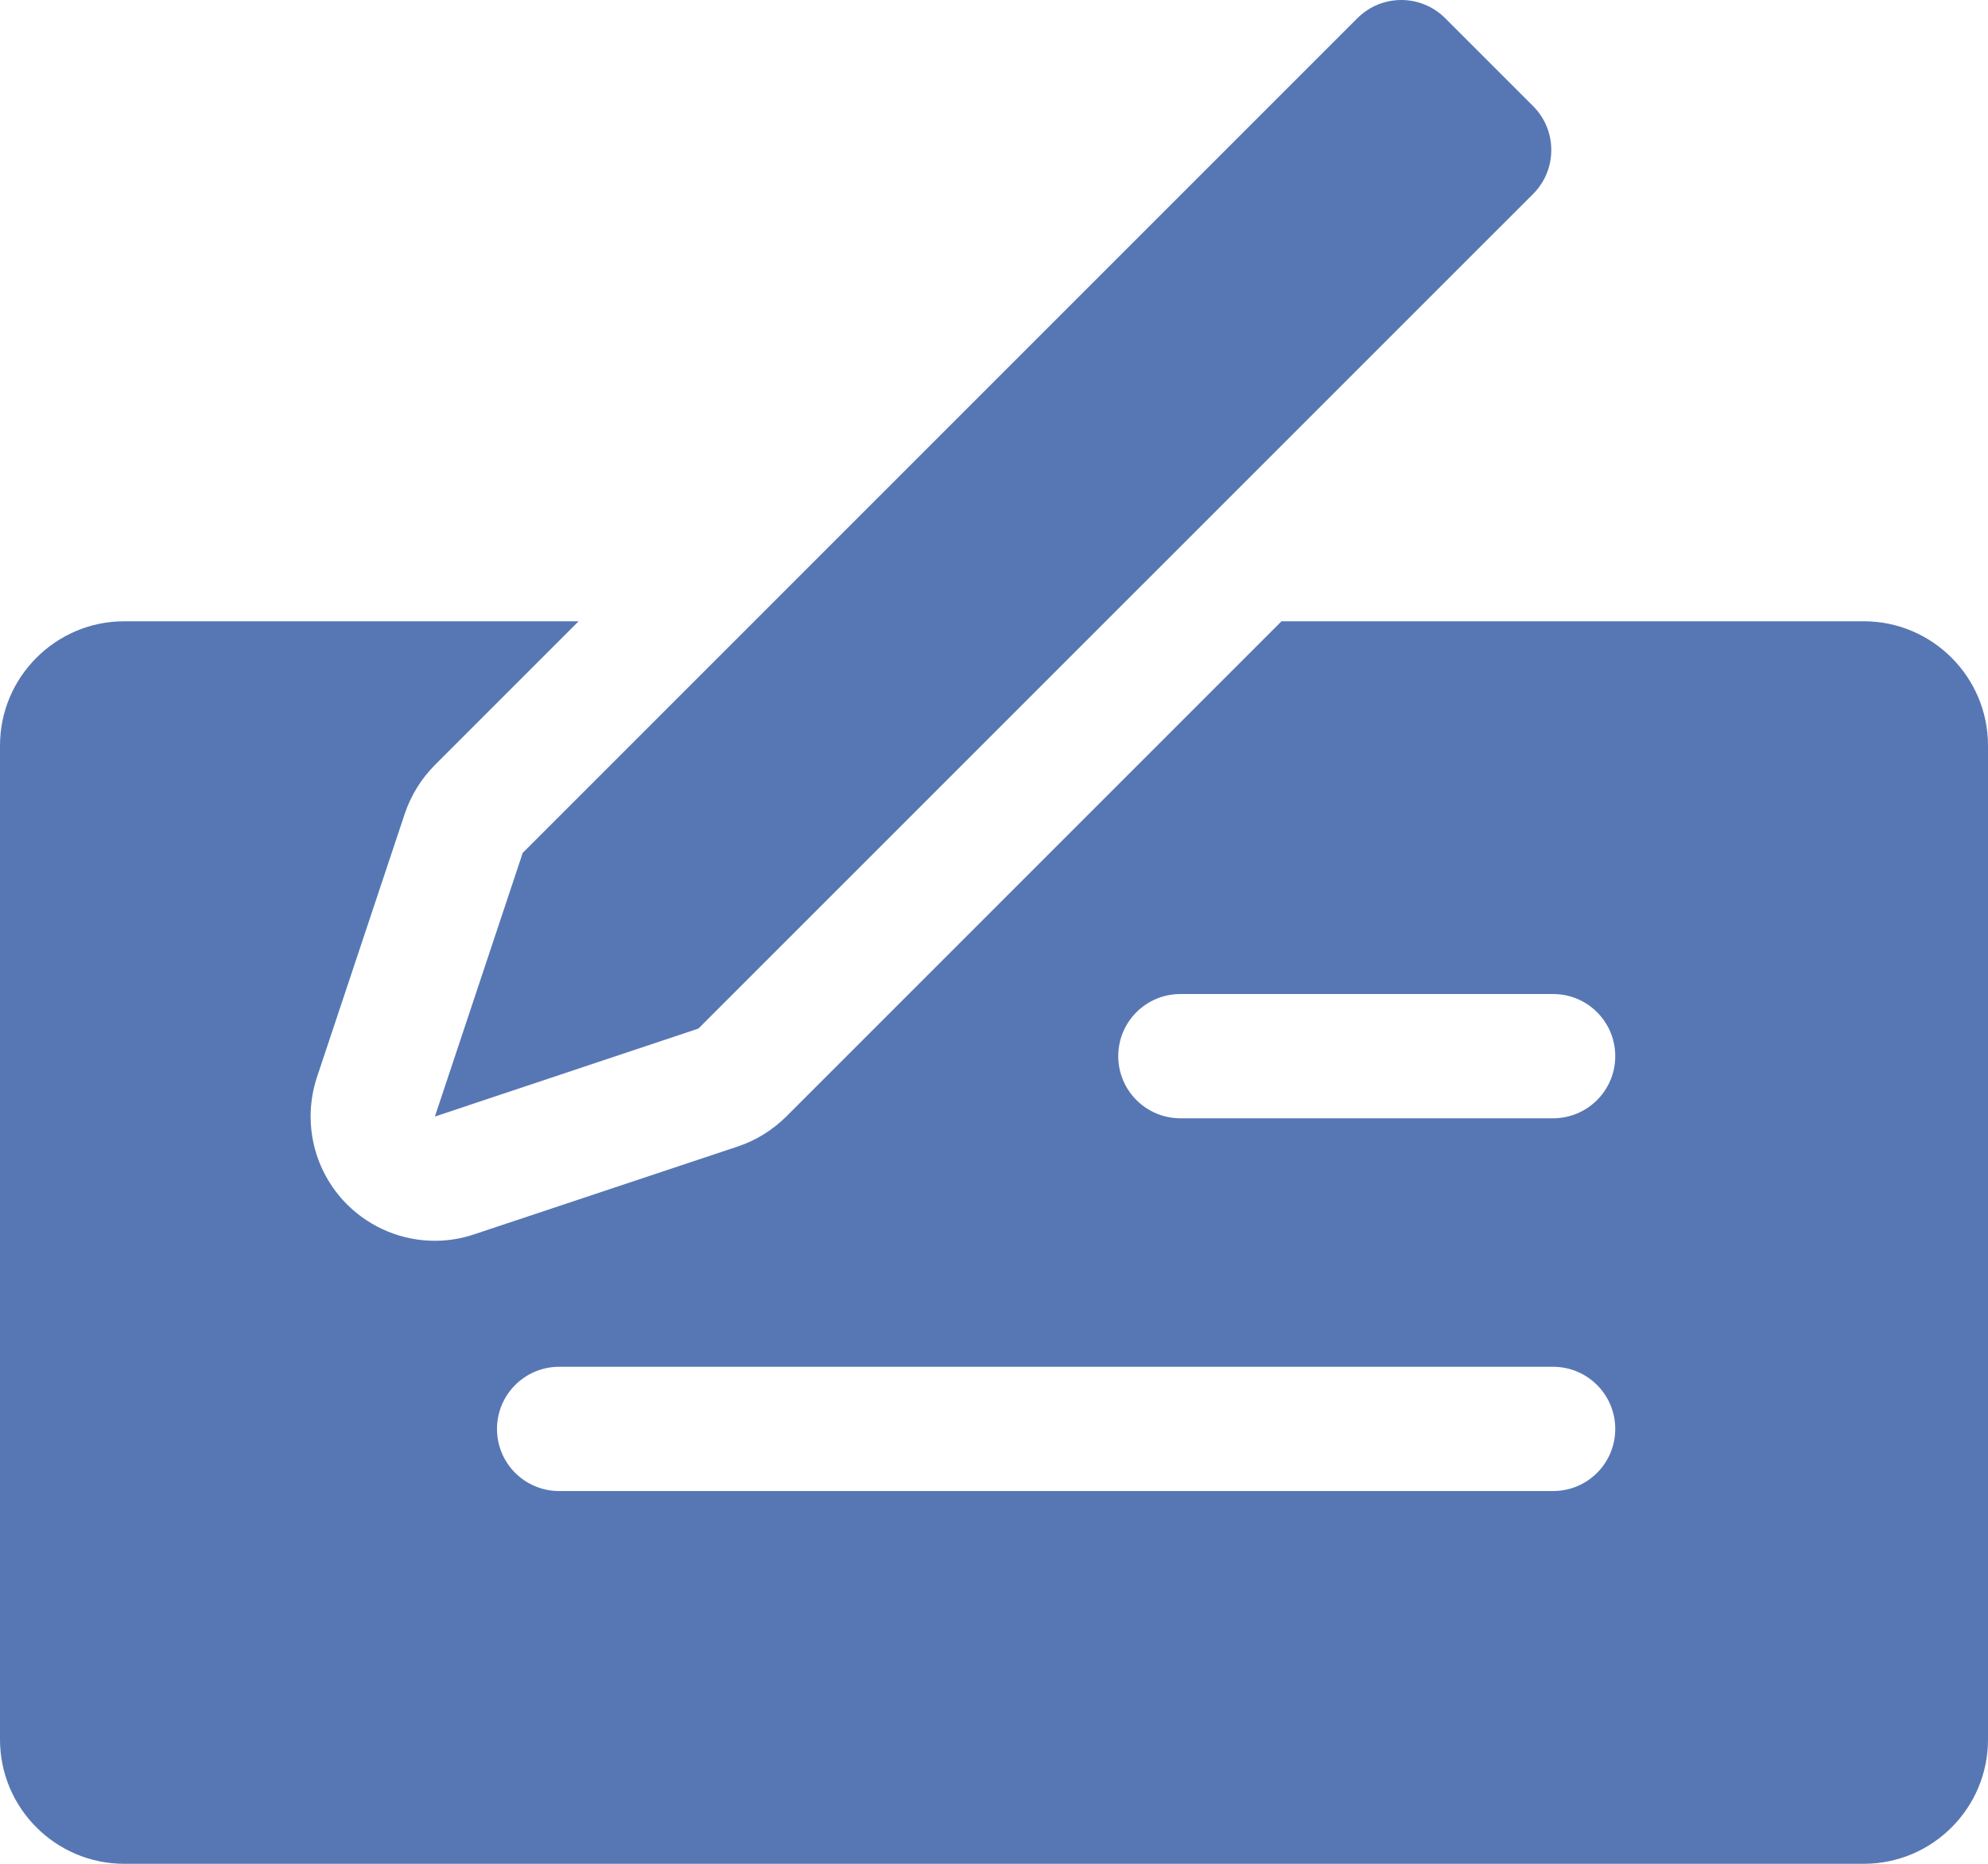
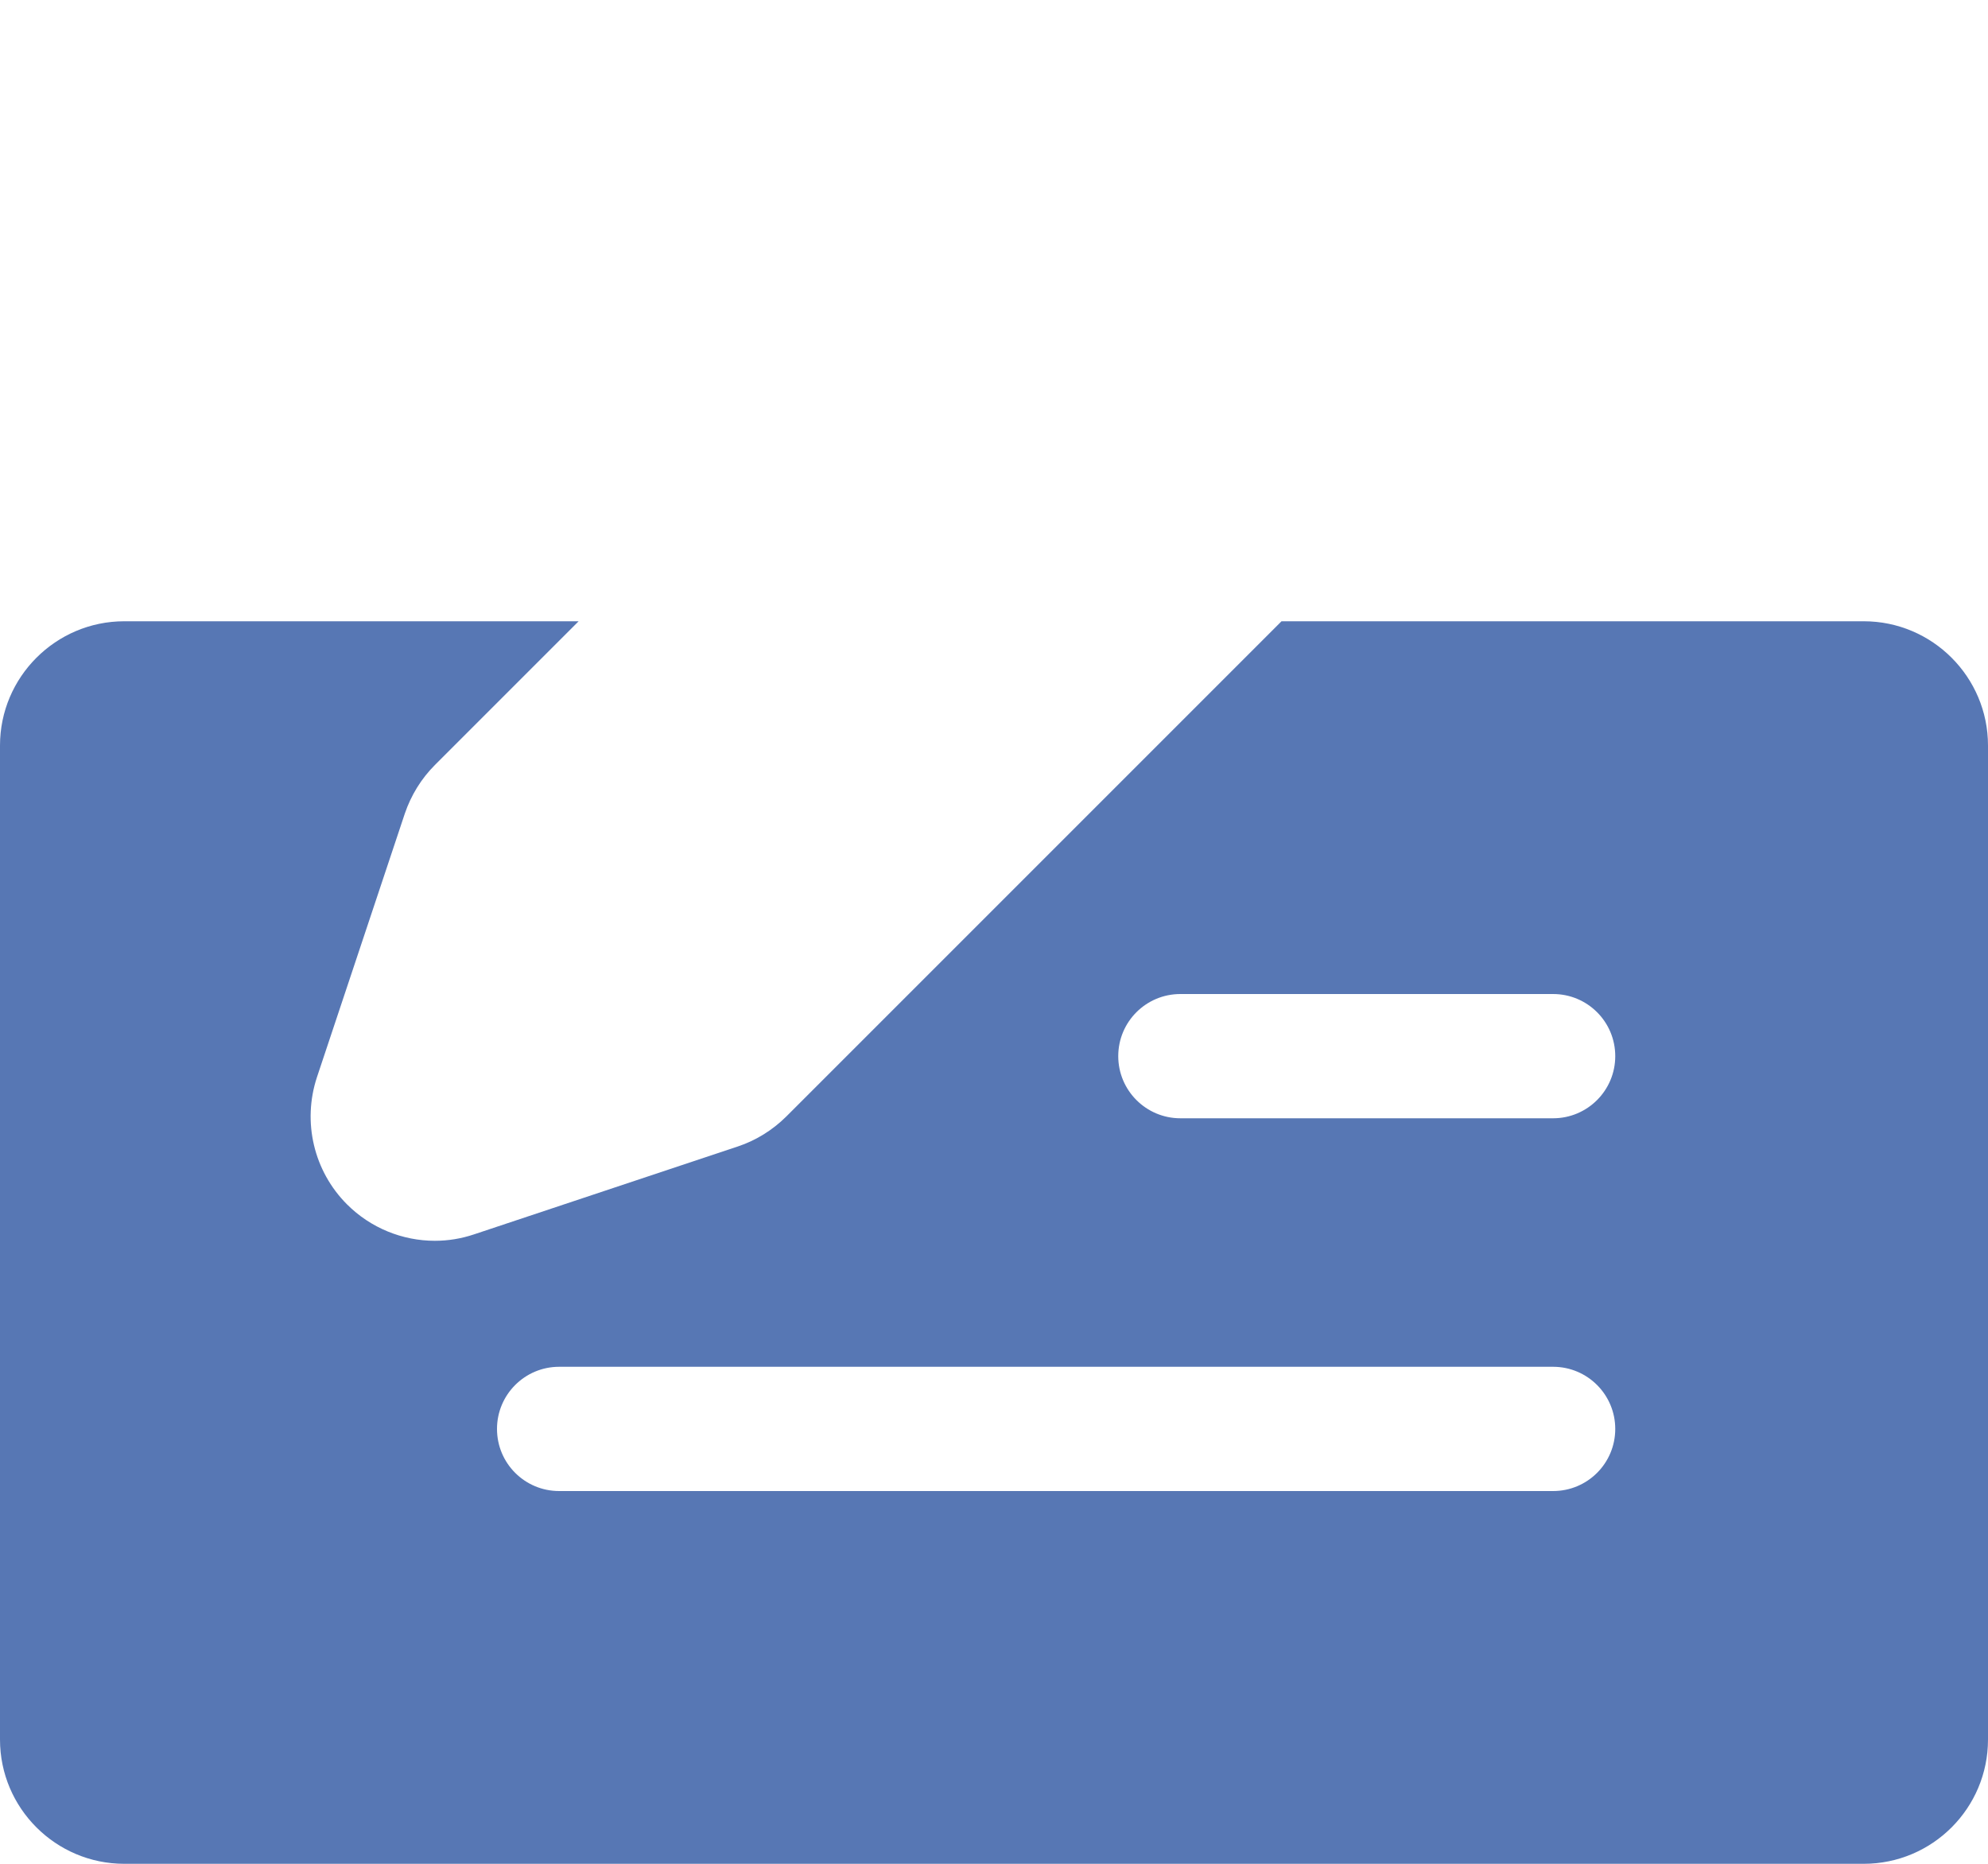
<svg xmlns="http://www.w3.org/2000/svg" width="16" height="15" viewBox="0 0 16 15" fill="none">
-   <path fill-rule="evenodd" clip-rule="evenodd" d="M4.207 6.864L3.5 8.986L5.621 8.278L12.339 1.561C12.534 1.366 12.534 1.049 12.339 0.854L11.632 0.147C11.436 -0.049 11.12 -0.049 10.924 0.147L4.207 6.864Z" fill="#5777B4" />
  <path fill-rule="evenodd" clip-rule="evenodd" d="M15 5H10.314L6.328 8.986C6.218 9.095 6.085 9.178 5.938 9.227L3.816 9.934C3.712 9.969 3.606 9.986 3.5 9.986C3.239 9.986 2.983 9.883 2.793 9.693C2.525 9.425 2.432 9.029 2.551 8.669L3.258 6.548C3.308 6.401 3.39 6.267 3.5 6.157L4.657 5H1C0.449 5 0 5.449 0 6V14C0 14.552 0.449 15 1 15H15C15.552 15 16 14.552 16 14V6C16 5.449 15.552 5 15 5ZM12.5 12H4.5C4.224 12 4 11.777 4 11.5C4 11.224 4.224 11 4.5 11H12.5C12.776 11 13 11.224 13 11.5C13 11.777 12.776 12 12.5 12ZM12.5 9H9.5C9.224 9 9 8.776 9 8.5C9 8.223 9.224 8 9.5 8H12.5C12.776 8 13 8.223 13 8.5C13 8.776 12.776 9 12.5 9Z" fill="#5777B4" />
</svg>